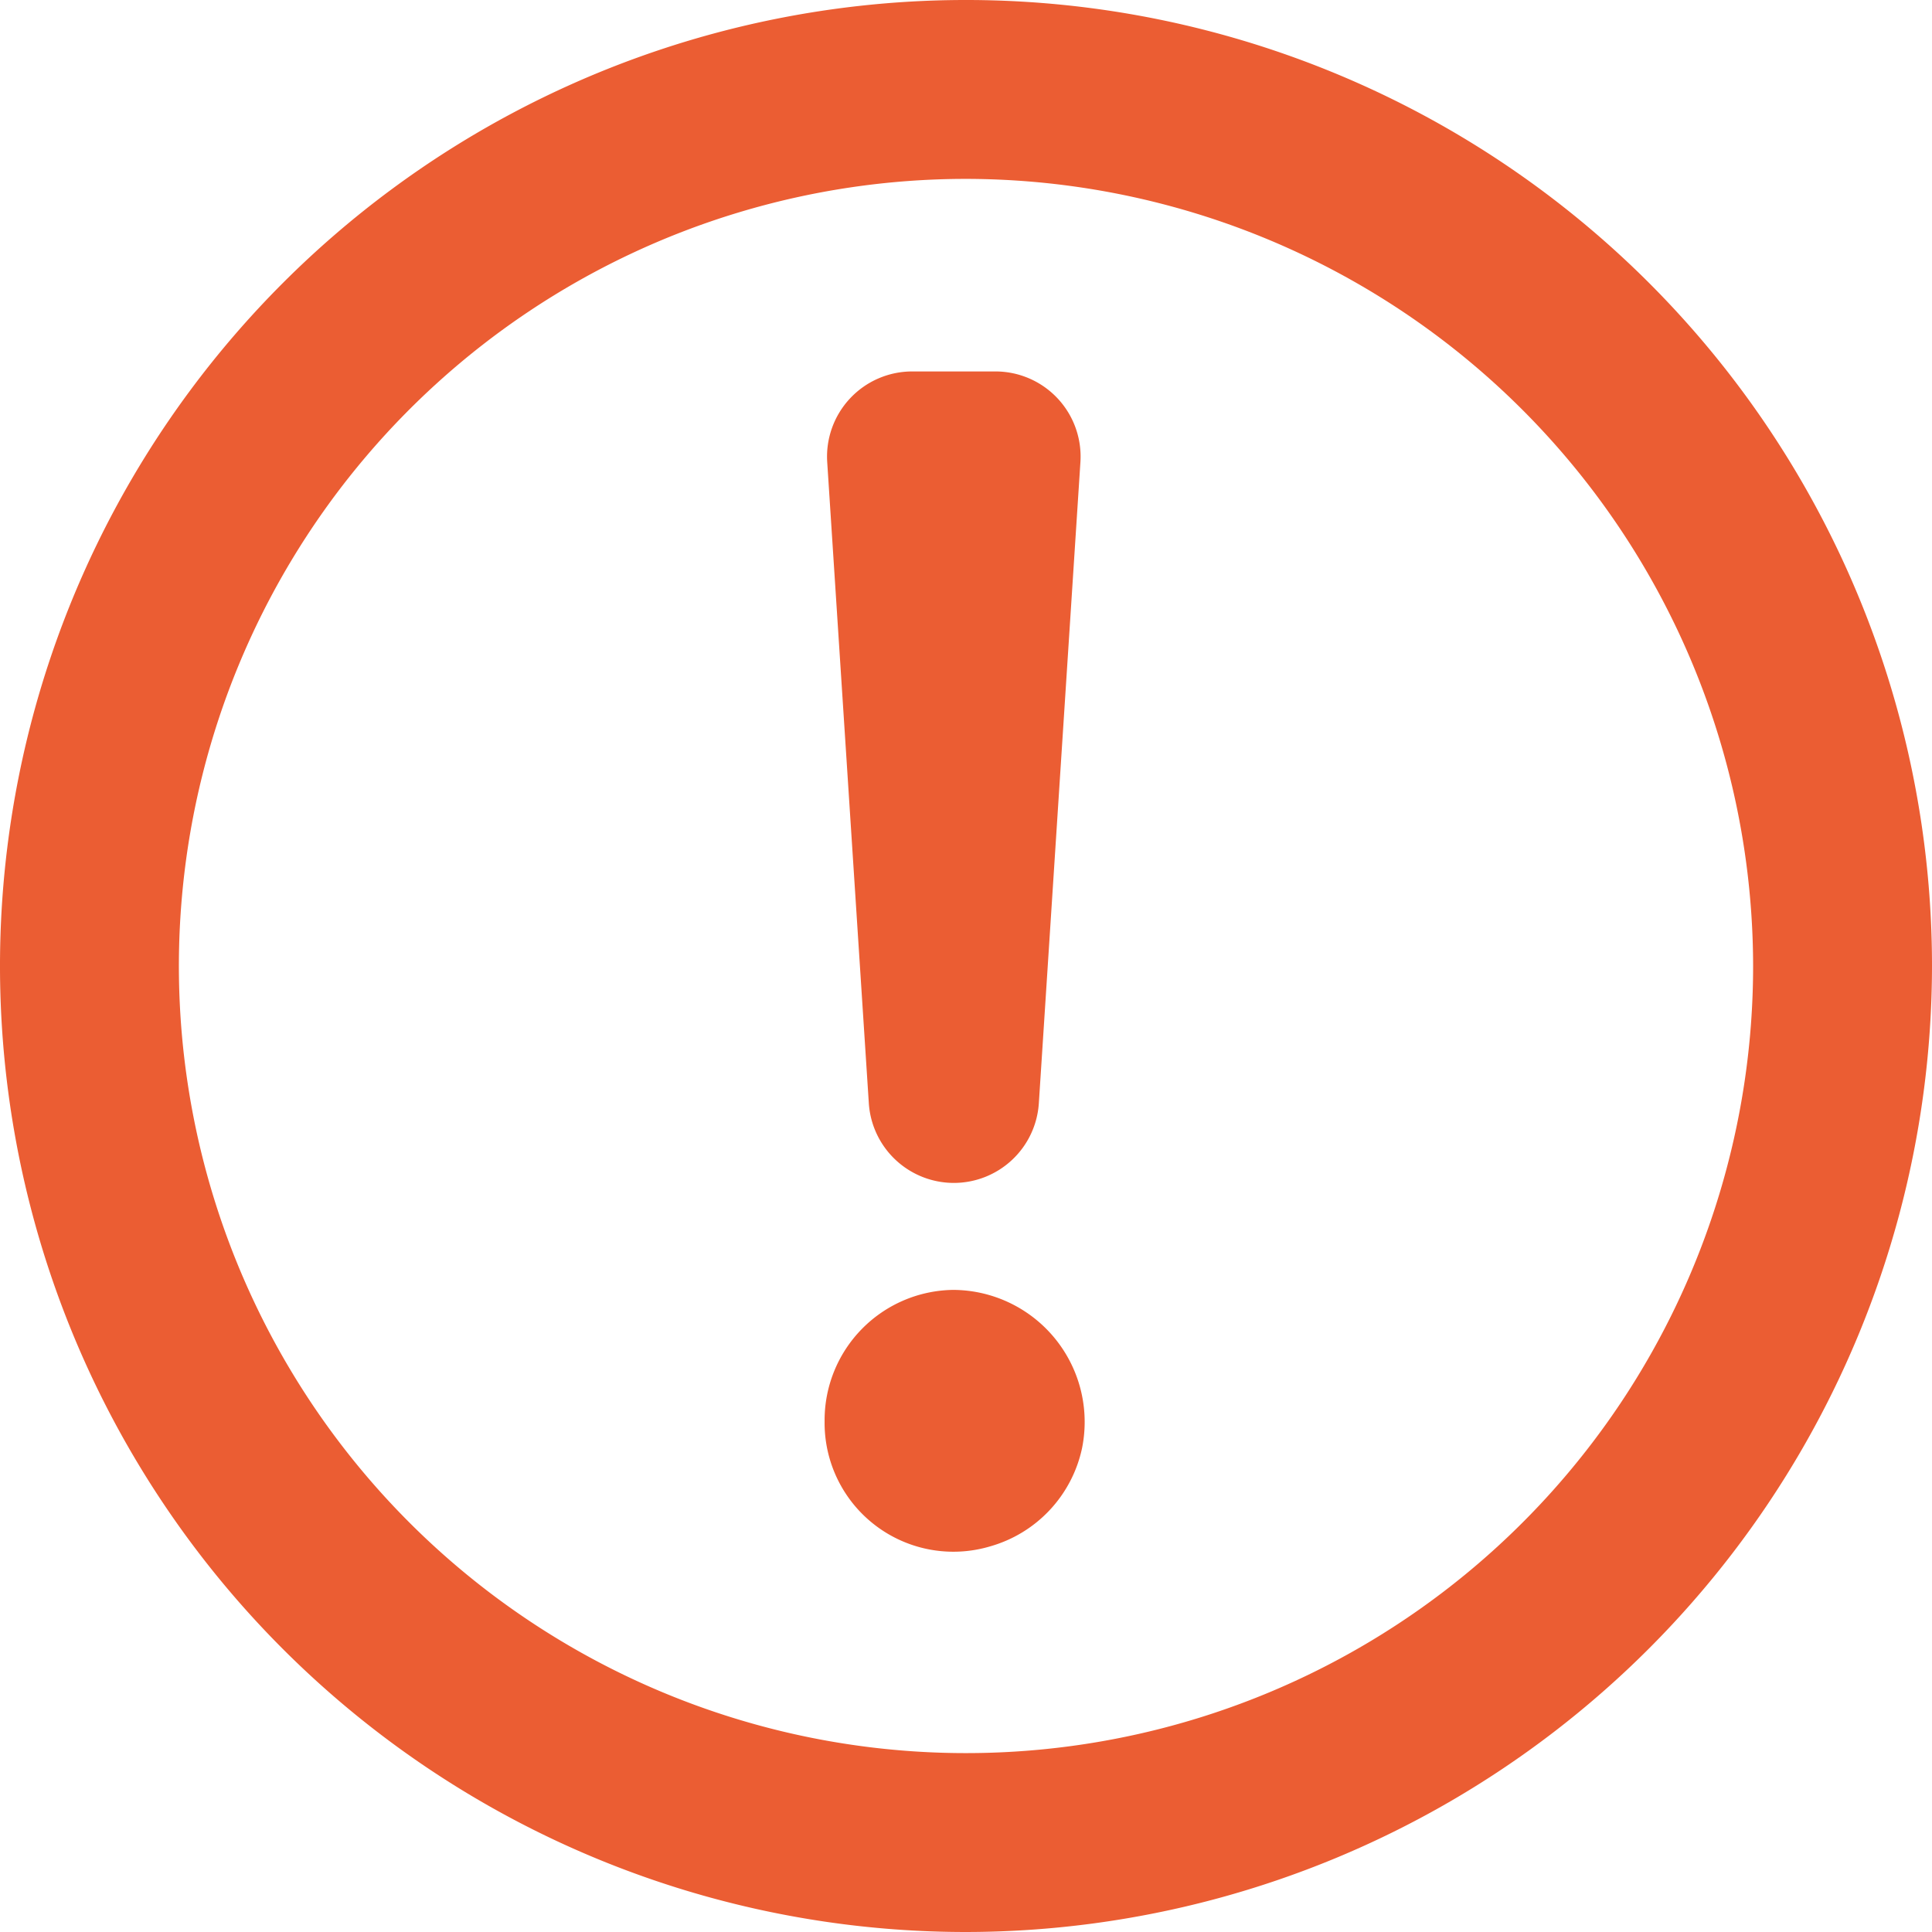
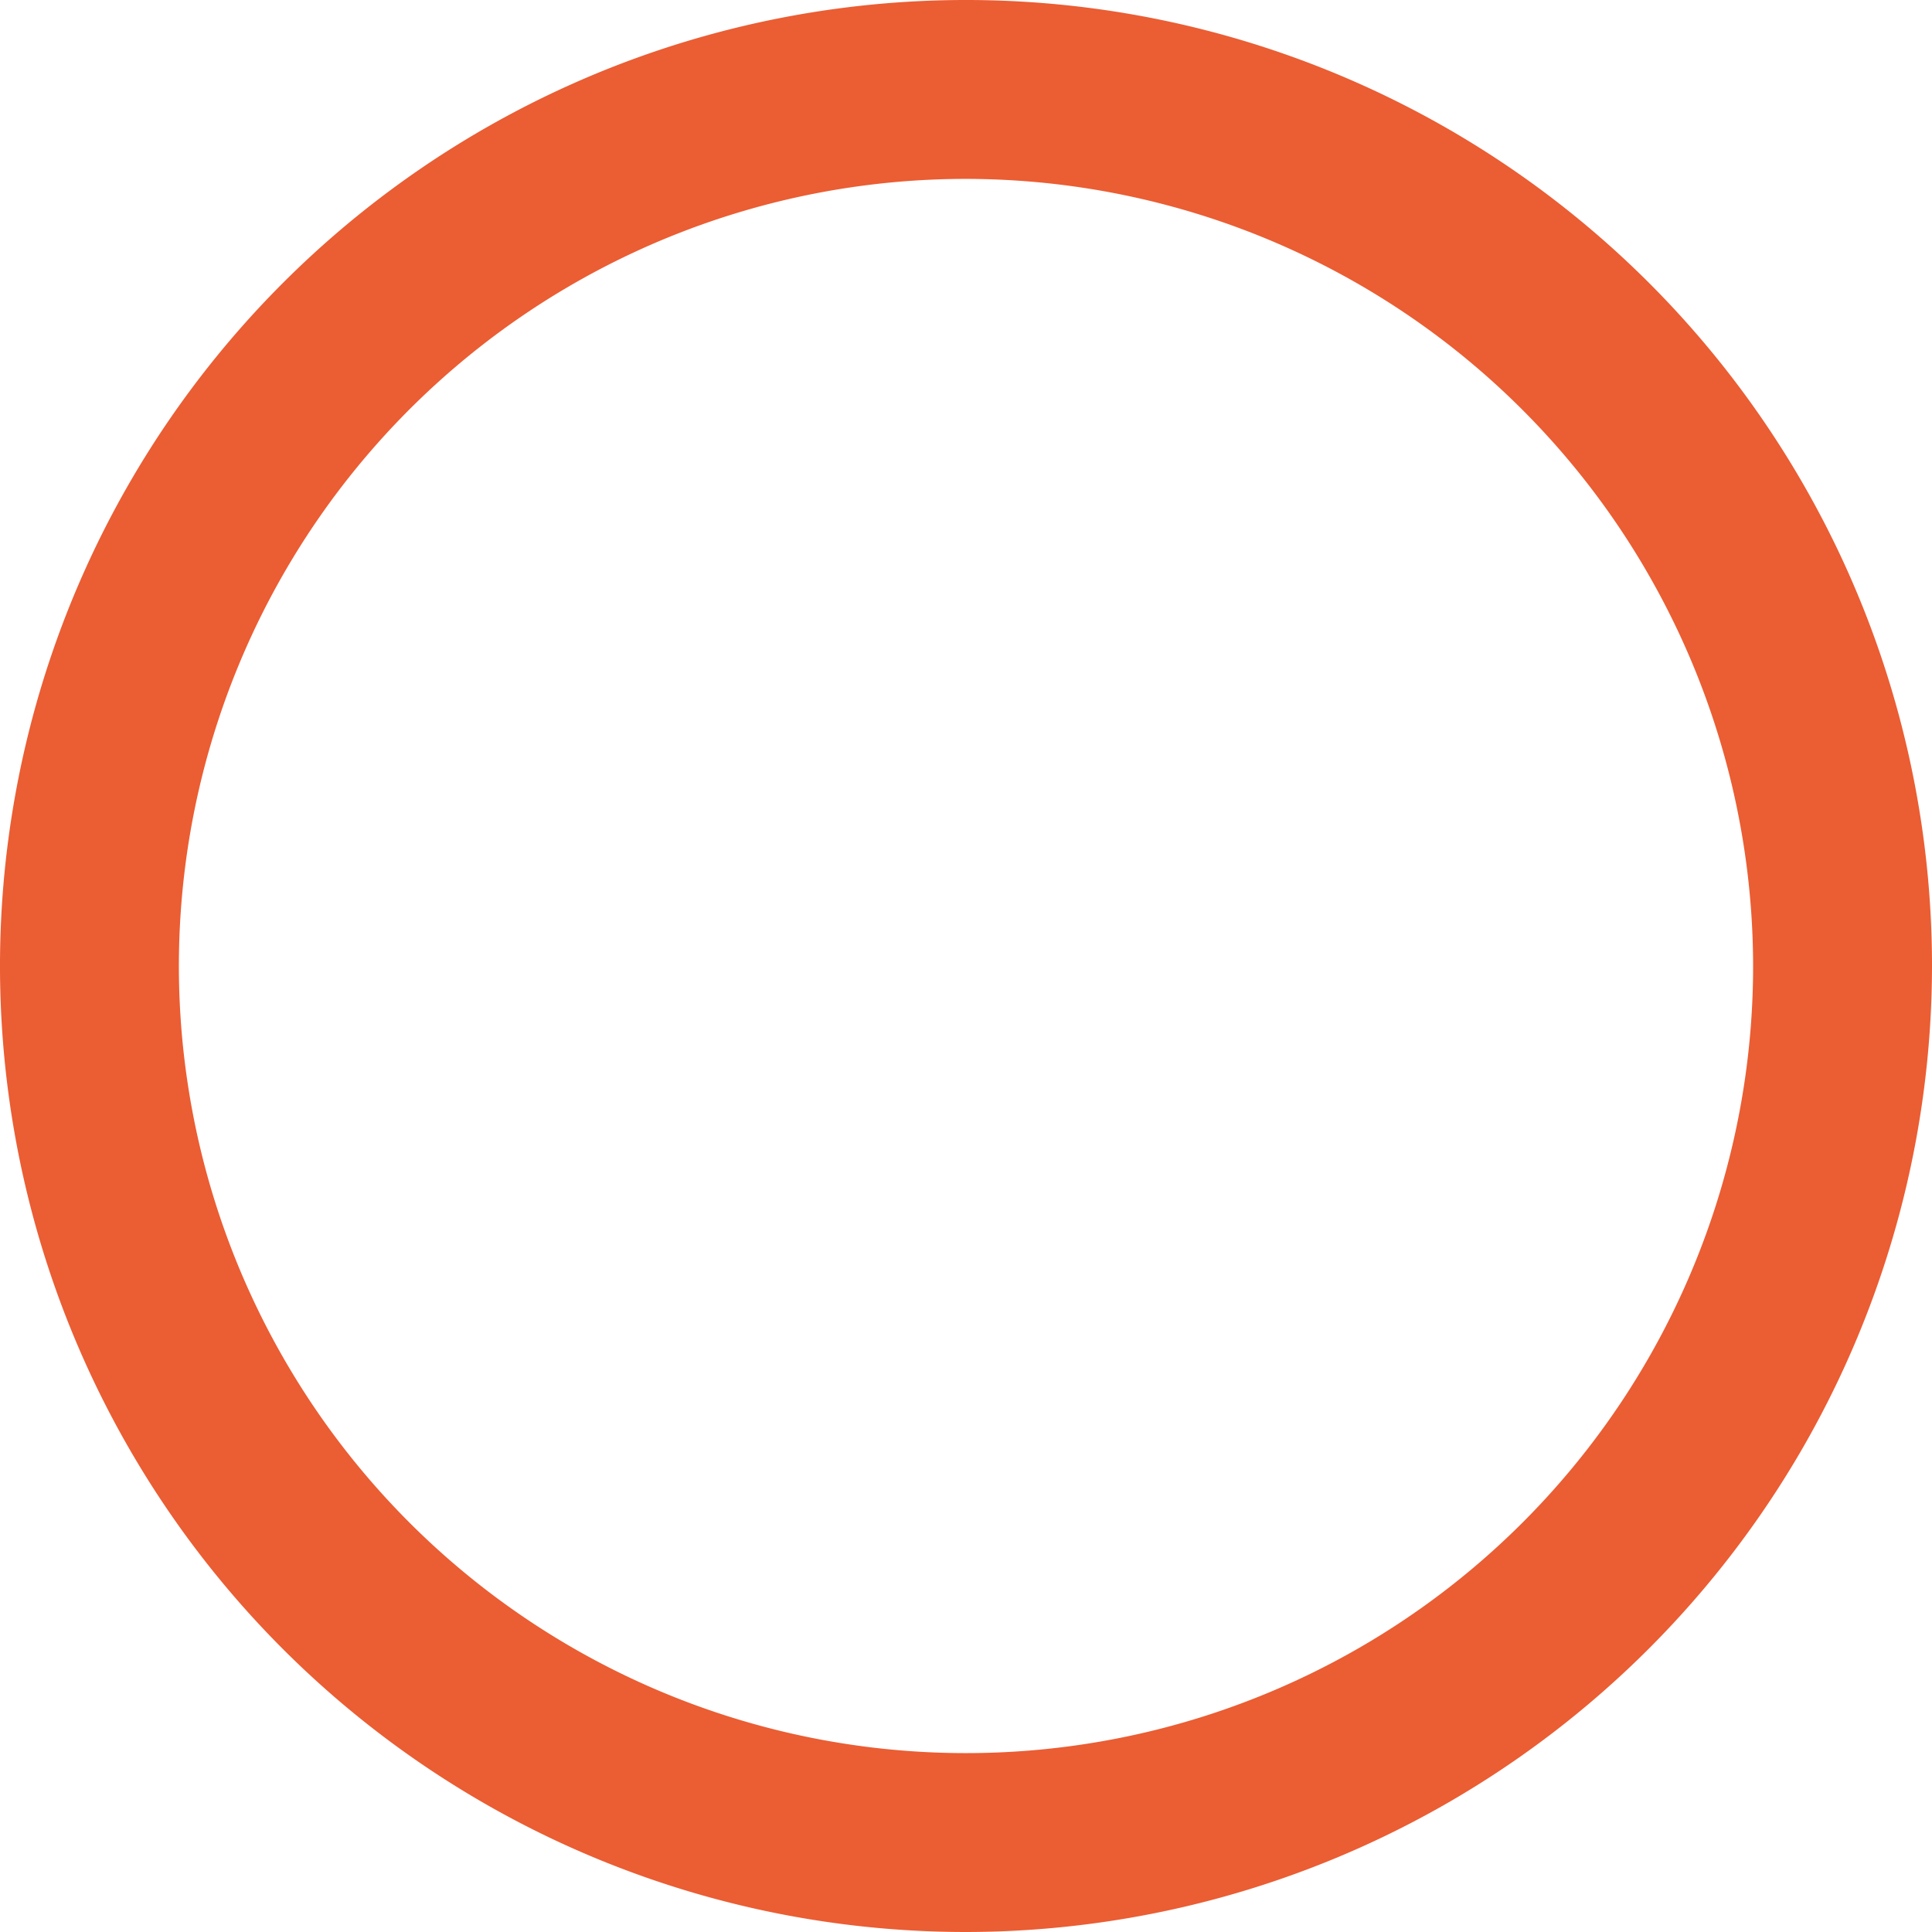
<svg xmlns="http://www.w3.org/2000/svg" width="54" height="54" viewBox="0 0 54 54">
  <g id="Group_11" data-name="Group 11" transform="translate(-1514.89 -793.869)">
    <g id="Ellipse_1" data-name="Ellipse 1">
      <circle id="Ellipse_20" data-name="Ellipse 20" cx="27" cy="27" r="27" transform="translate(1514.89 793.869)" fill="none" />
      <g id="Group_493" data-name="Group 493">
        <path id="Path_114" data-name="Path 114" d="M1541.89,847.869a27,27,0,1,1,27-27A27.03,27.03,0,0,1,1541.89,847.869Zm0-49a22,22,0,1,0,22,22A22.025,22.025,0,0,0,1541.89,798.869Z" fill="#eb5d33" />
      </g>
    </g>
    <g id="_" data-name=" " style="isolation: isolate">
      <g id="Group_494" data-name="Group 494" style="isolation: isolate">
-         <path id="Path_115" data-name="Path 115" d="M1541.55,826.932h0a2.382,2.382,0,0,1-2.376-2.227l-1.163-17.919a2.381,2.381,0,0,1,2.376-2.535h2.326a2.38,2.38,0,0,1,2.375,2.535l-1.162,17.919A2.382,2.382,0,0,1,1541.55,826.932Zm-.024,2.99a3.691,3.691,0,0,1,3.606,4.431,3.643,3.643,0,0,1-2.562,2.736,3.6,3.6,0,0,1-4.632-3.486A3.643,3.643,0,0,1,1541.526,829.922Z" fill="#eb5d33" />
-       </g>
+         </g>
    </g>
  </g>
</svg>